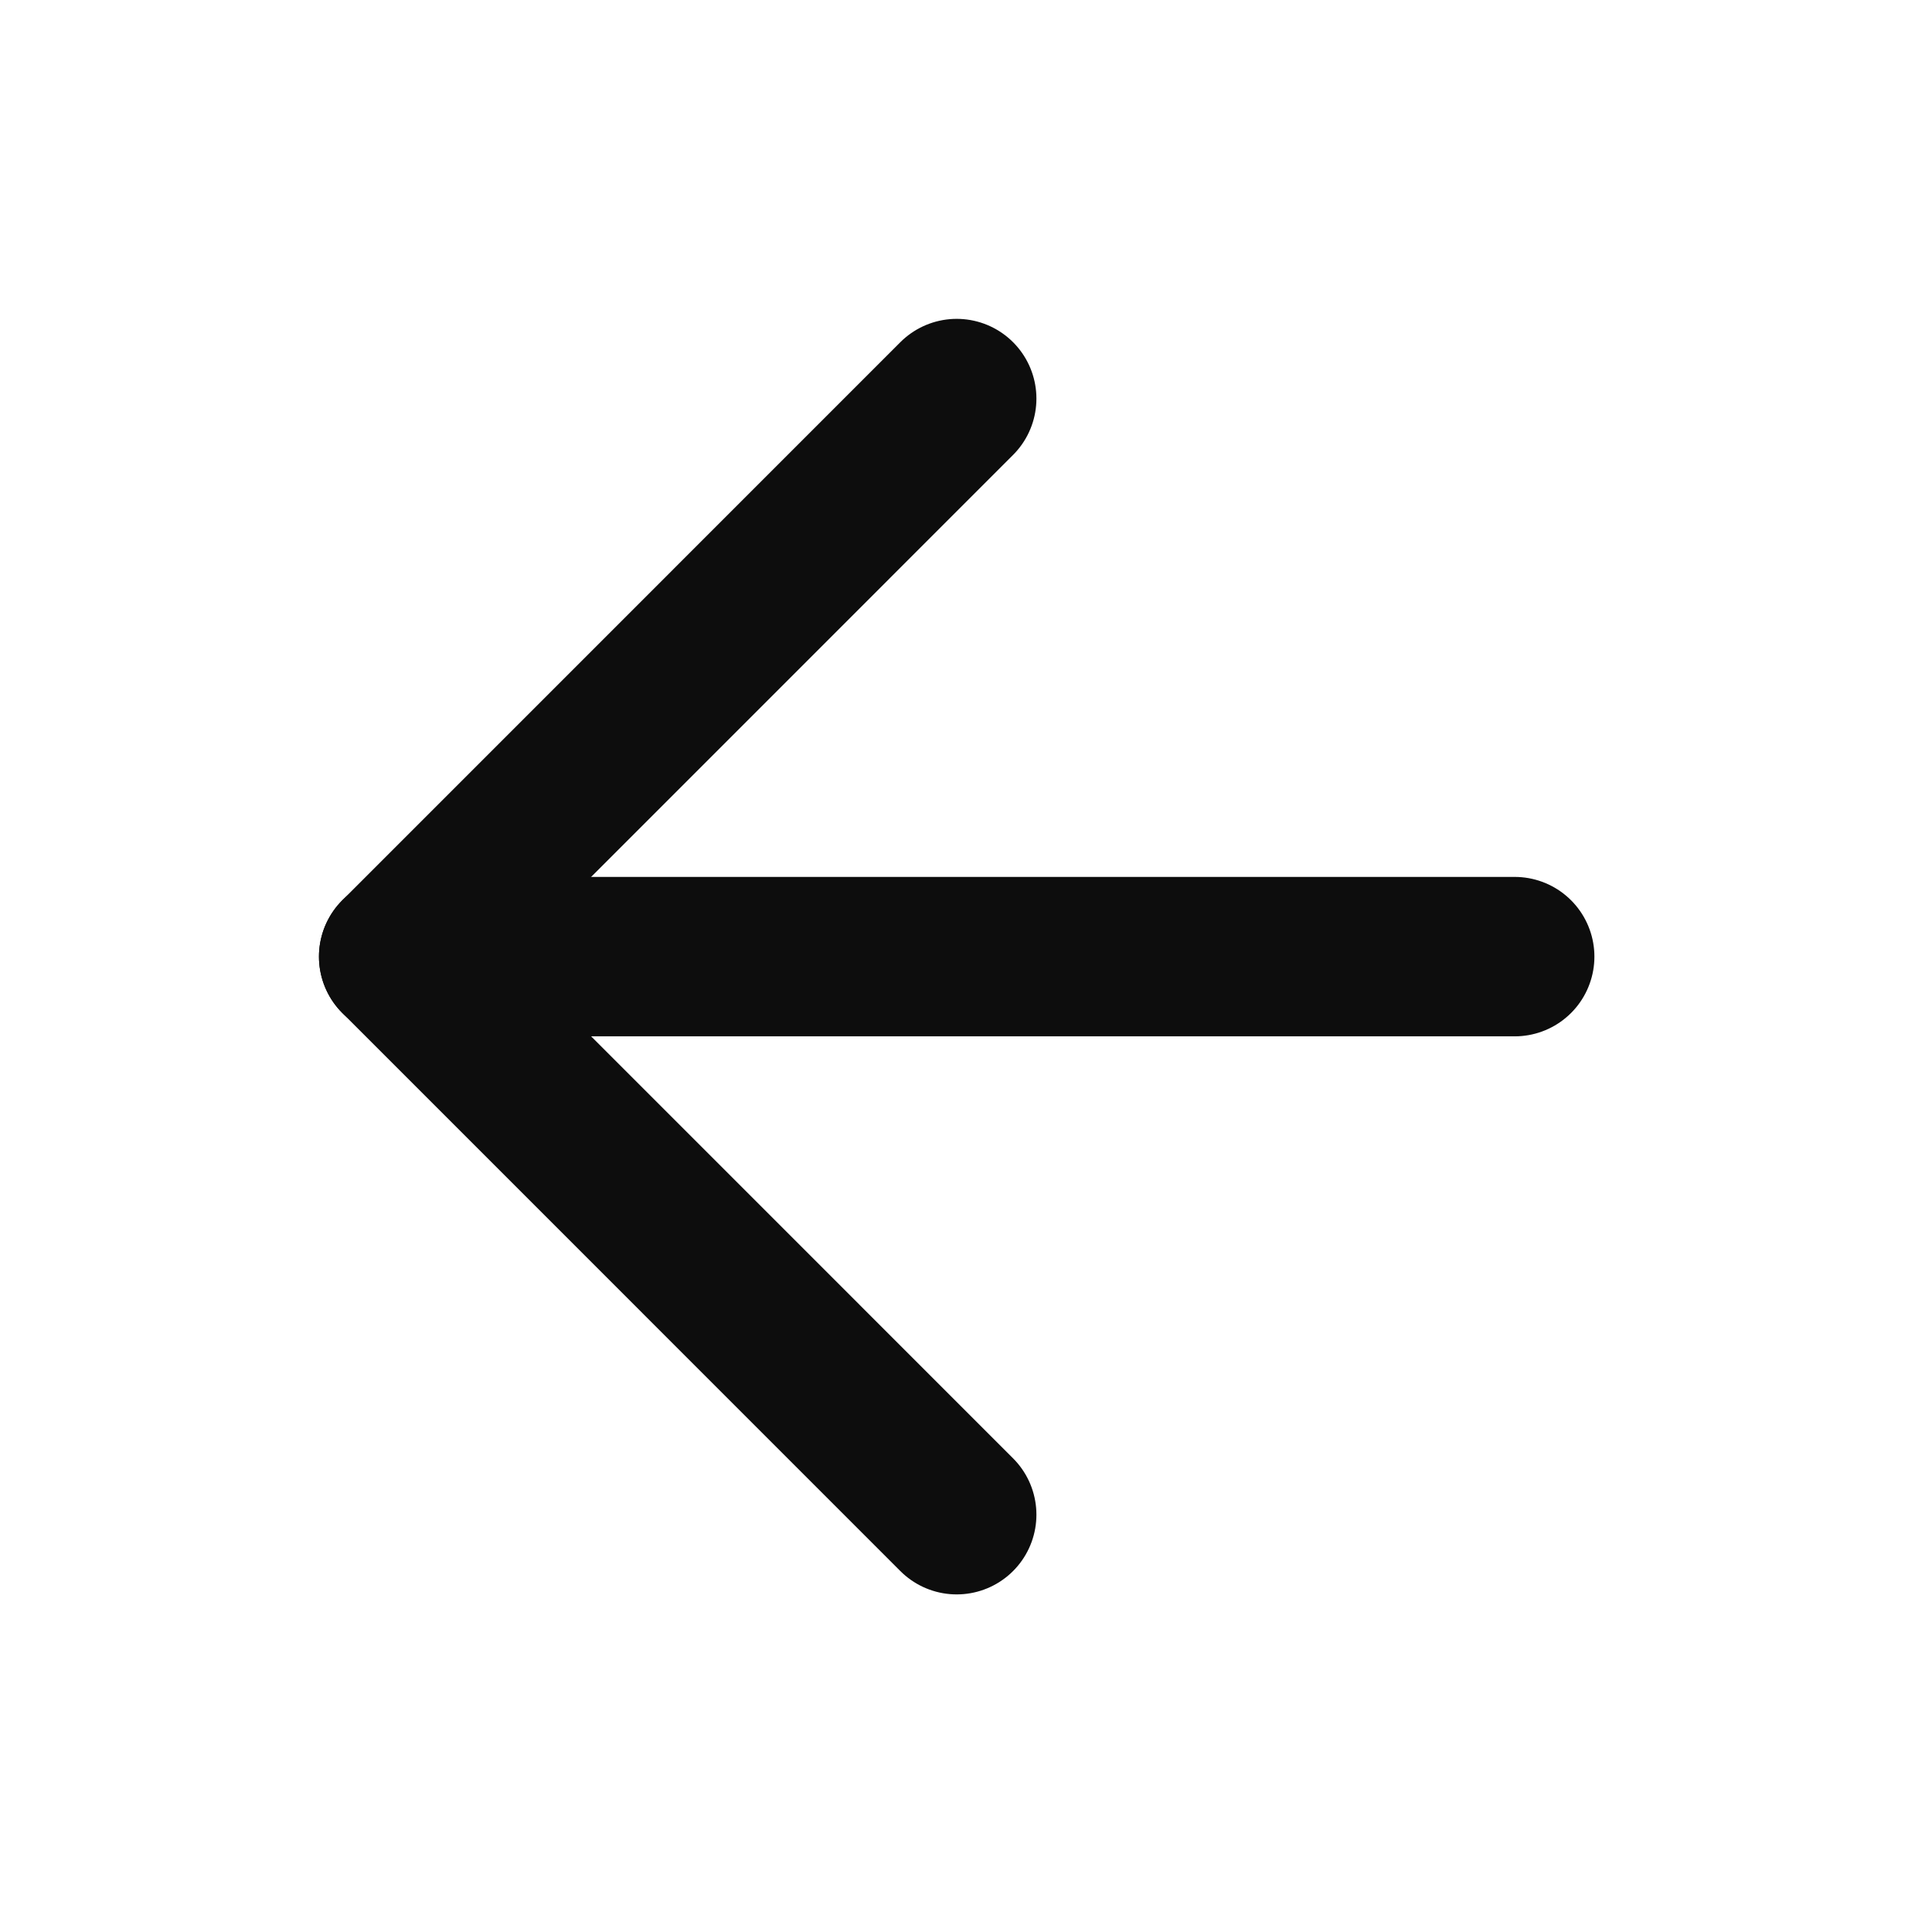
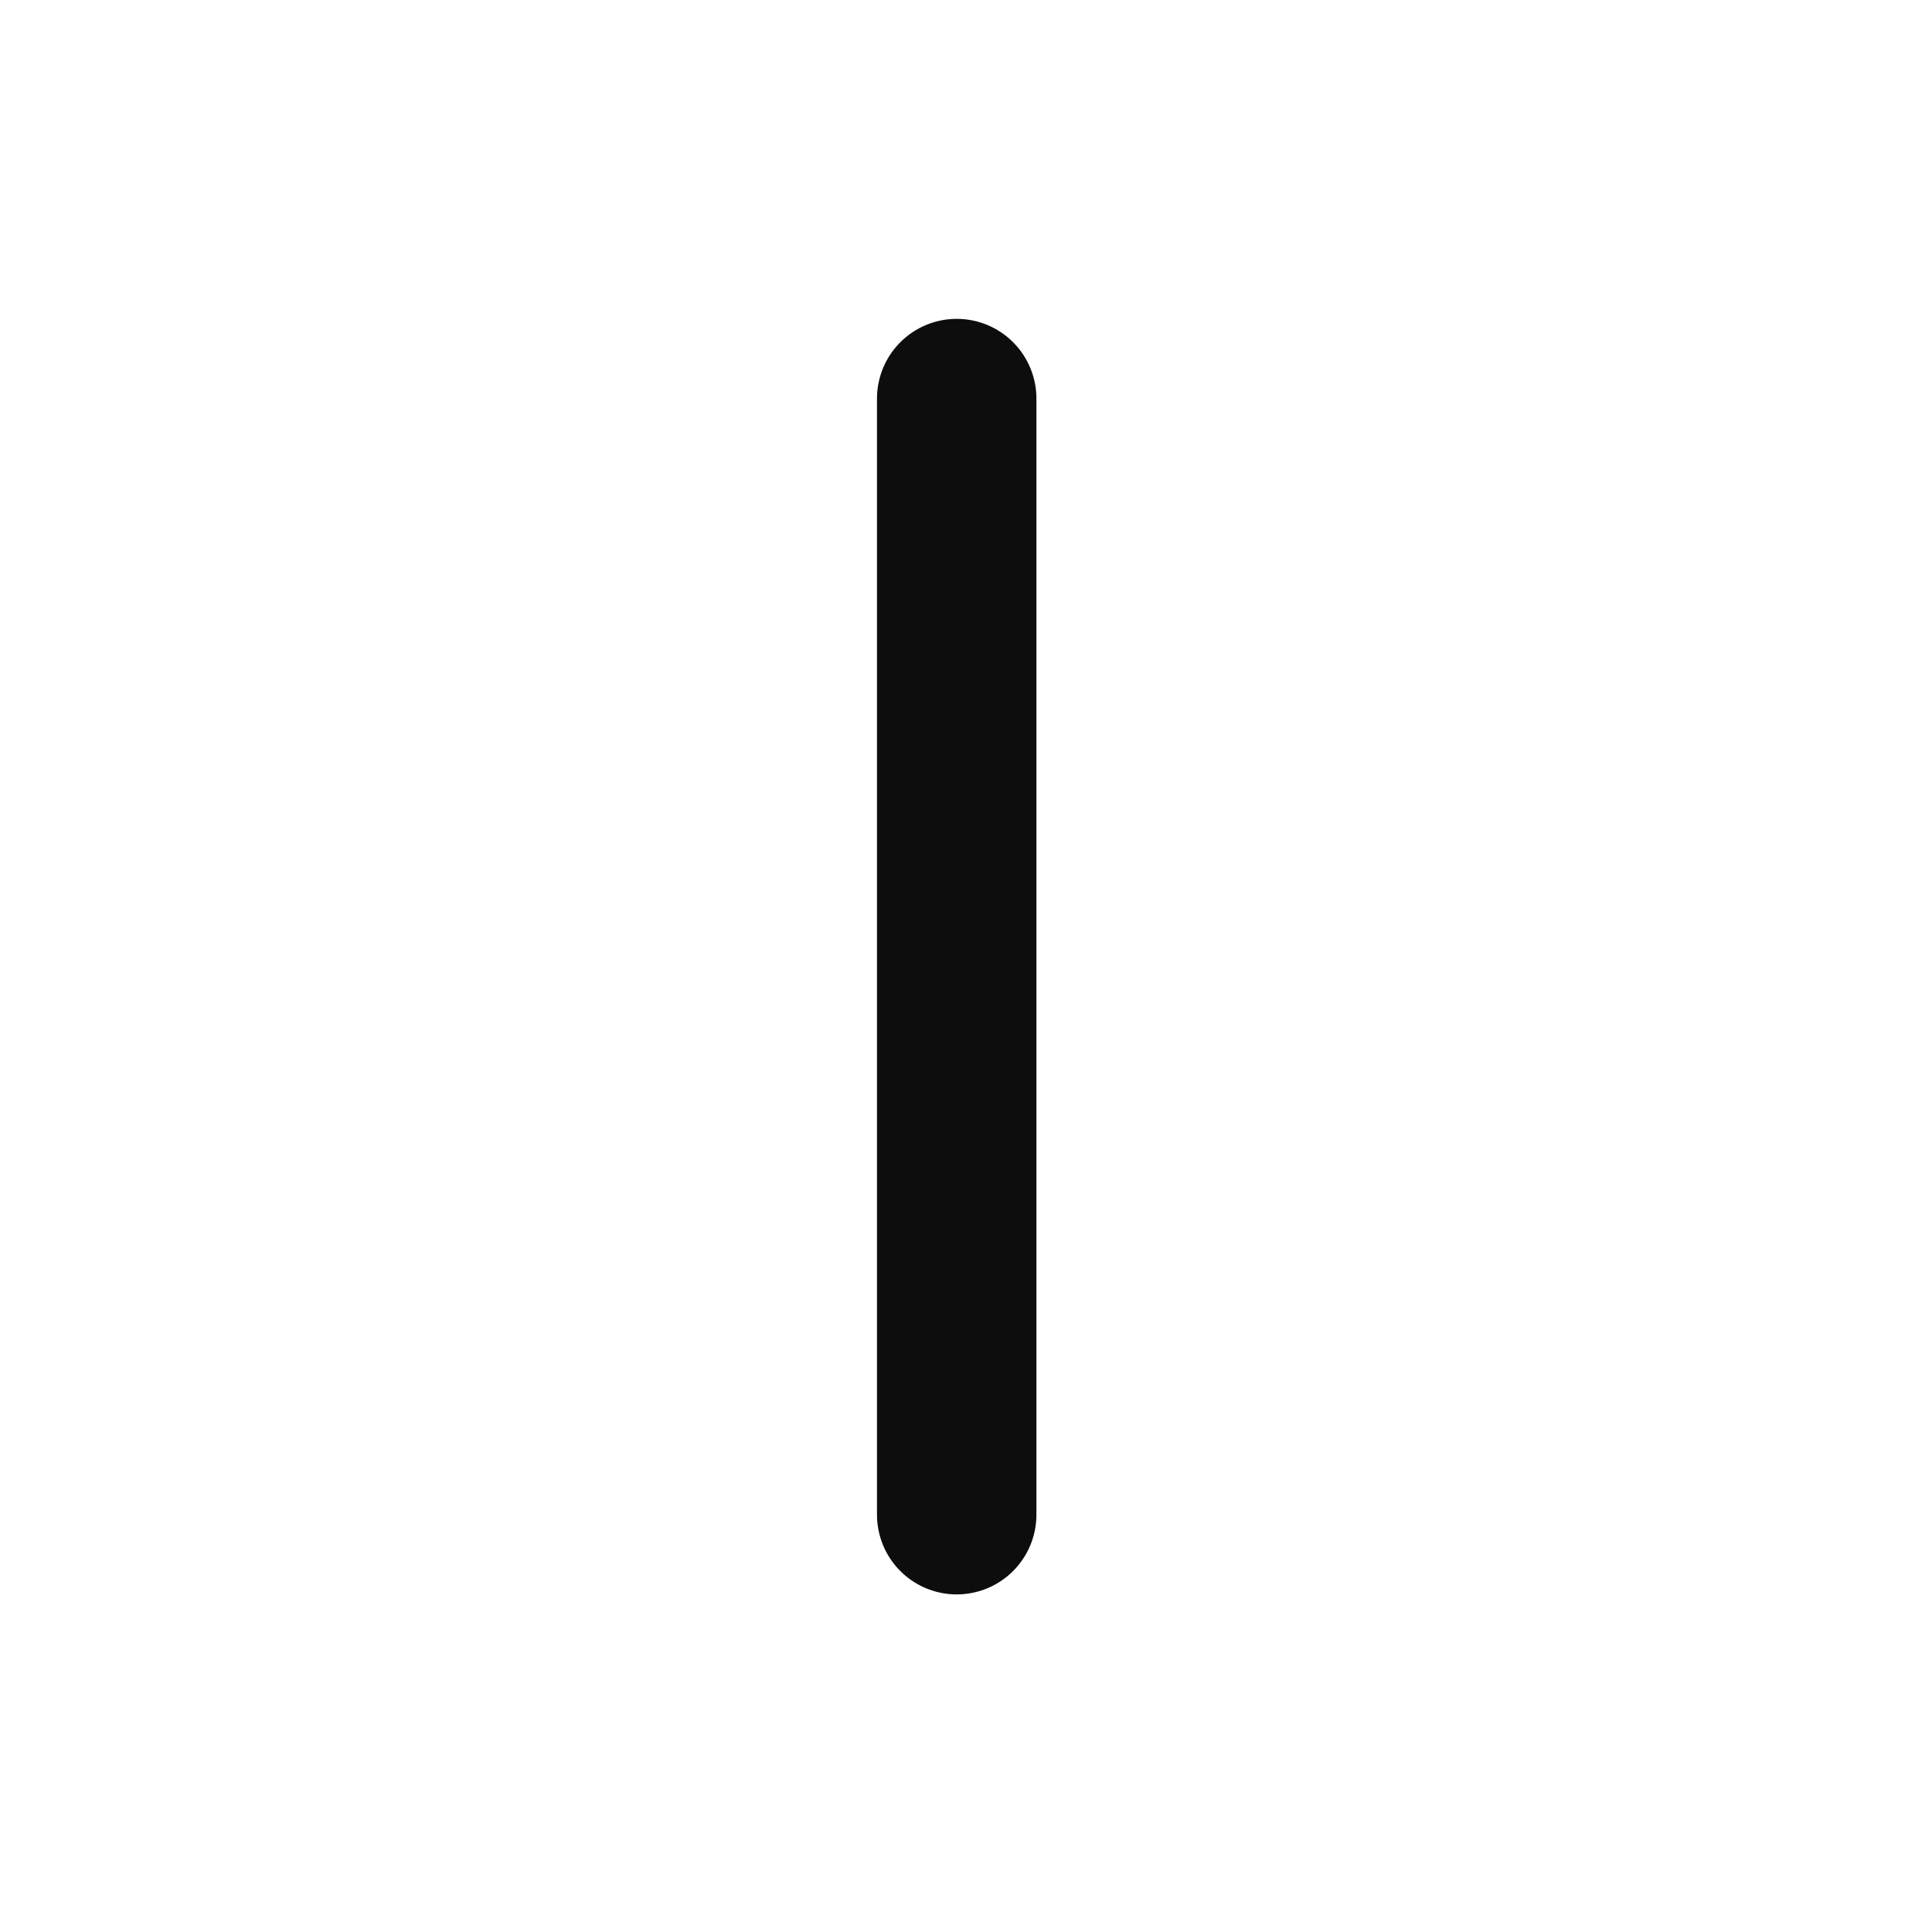
<svg xmlns="http://www.w3.org/2000/svg" width="27" height="27" viewBox="0 0 27 27" fill="none">
-   <path d="M21.168 13.369H5.571" stroke="#0D0D0D" stroke-width="2.228" stroke-linecap="round" stroke-linejoin="round" />
-   <path d="M13.37 5.57L5.572 13.369L13.37 21.168" stroke="#0D0D0D" stroke-width="2.228" stroke-linecap="round" stroke-linejoin="round" />
+   <path d="M13.37 5.57L13.37 21.168" stroke="#0D0D0D" stroke-width="2.228" stroke-linecap="round" stroke-linejoin="round" />
</svg>